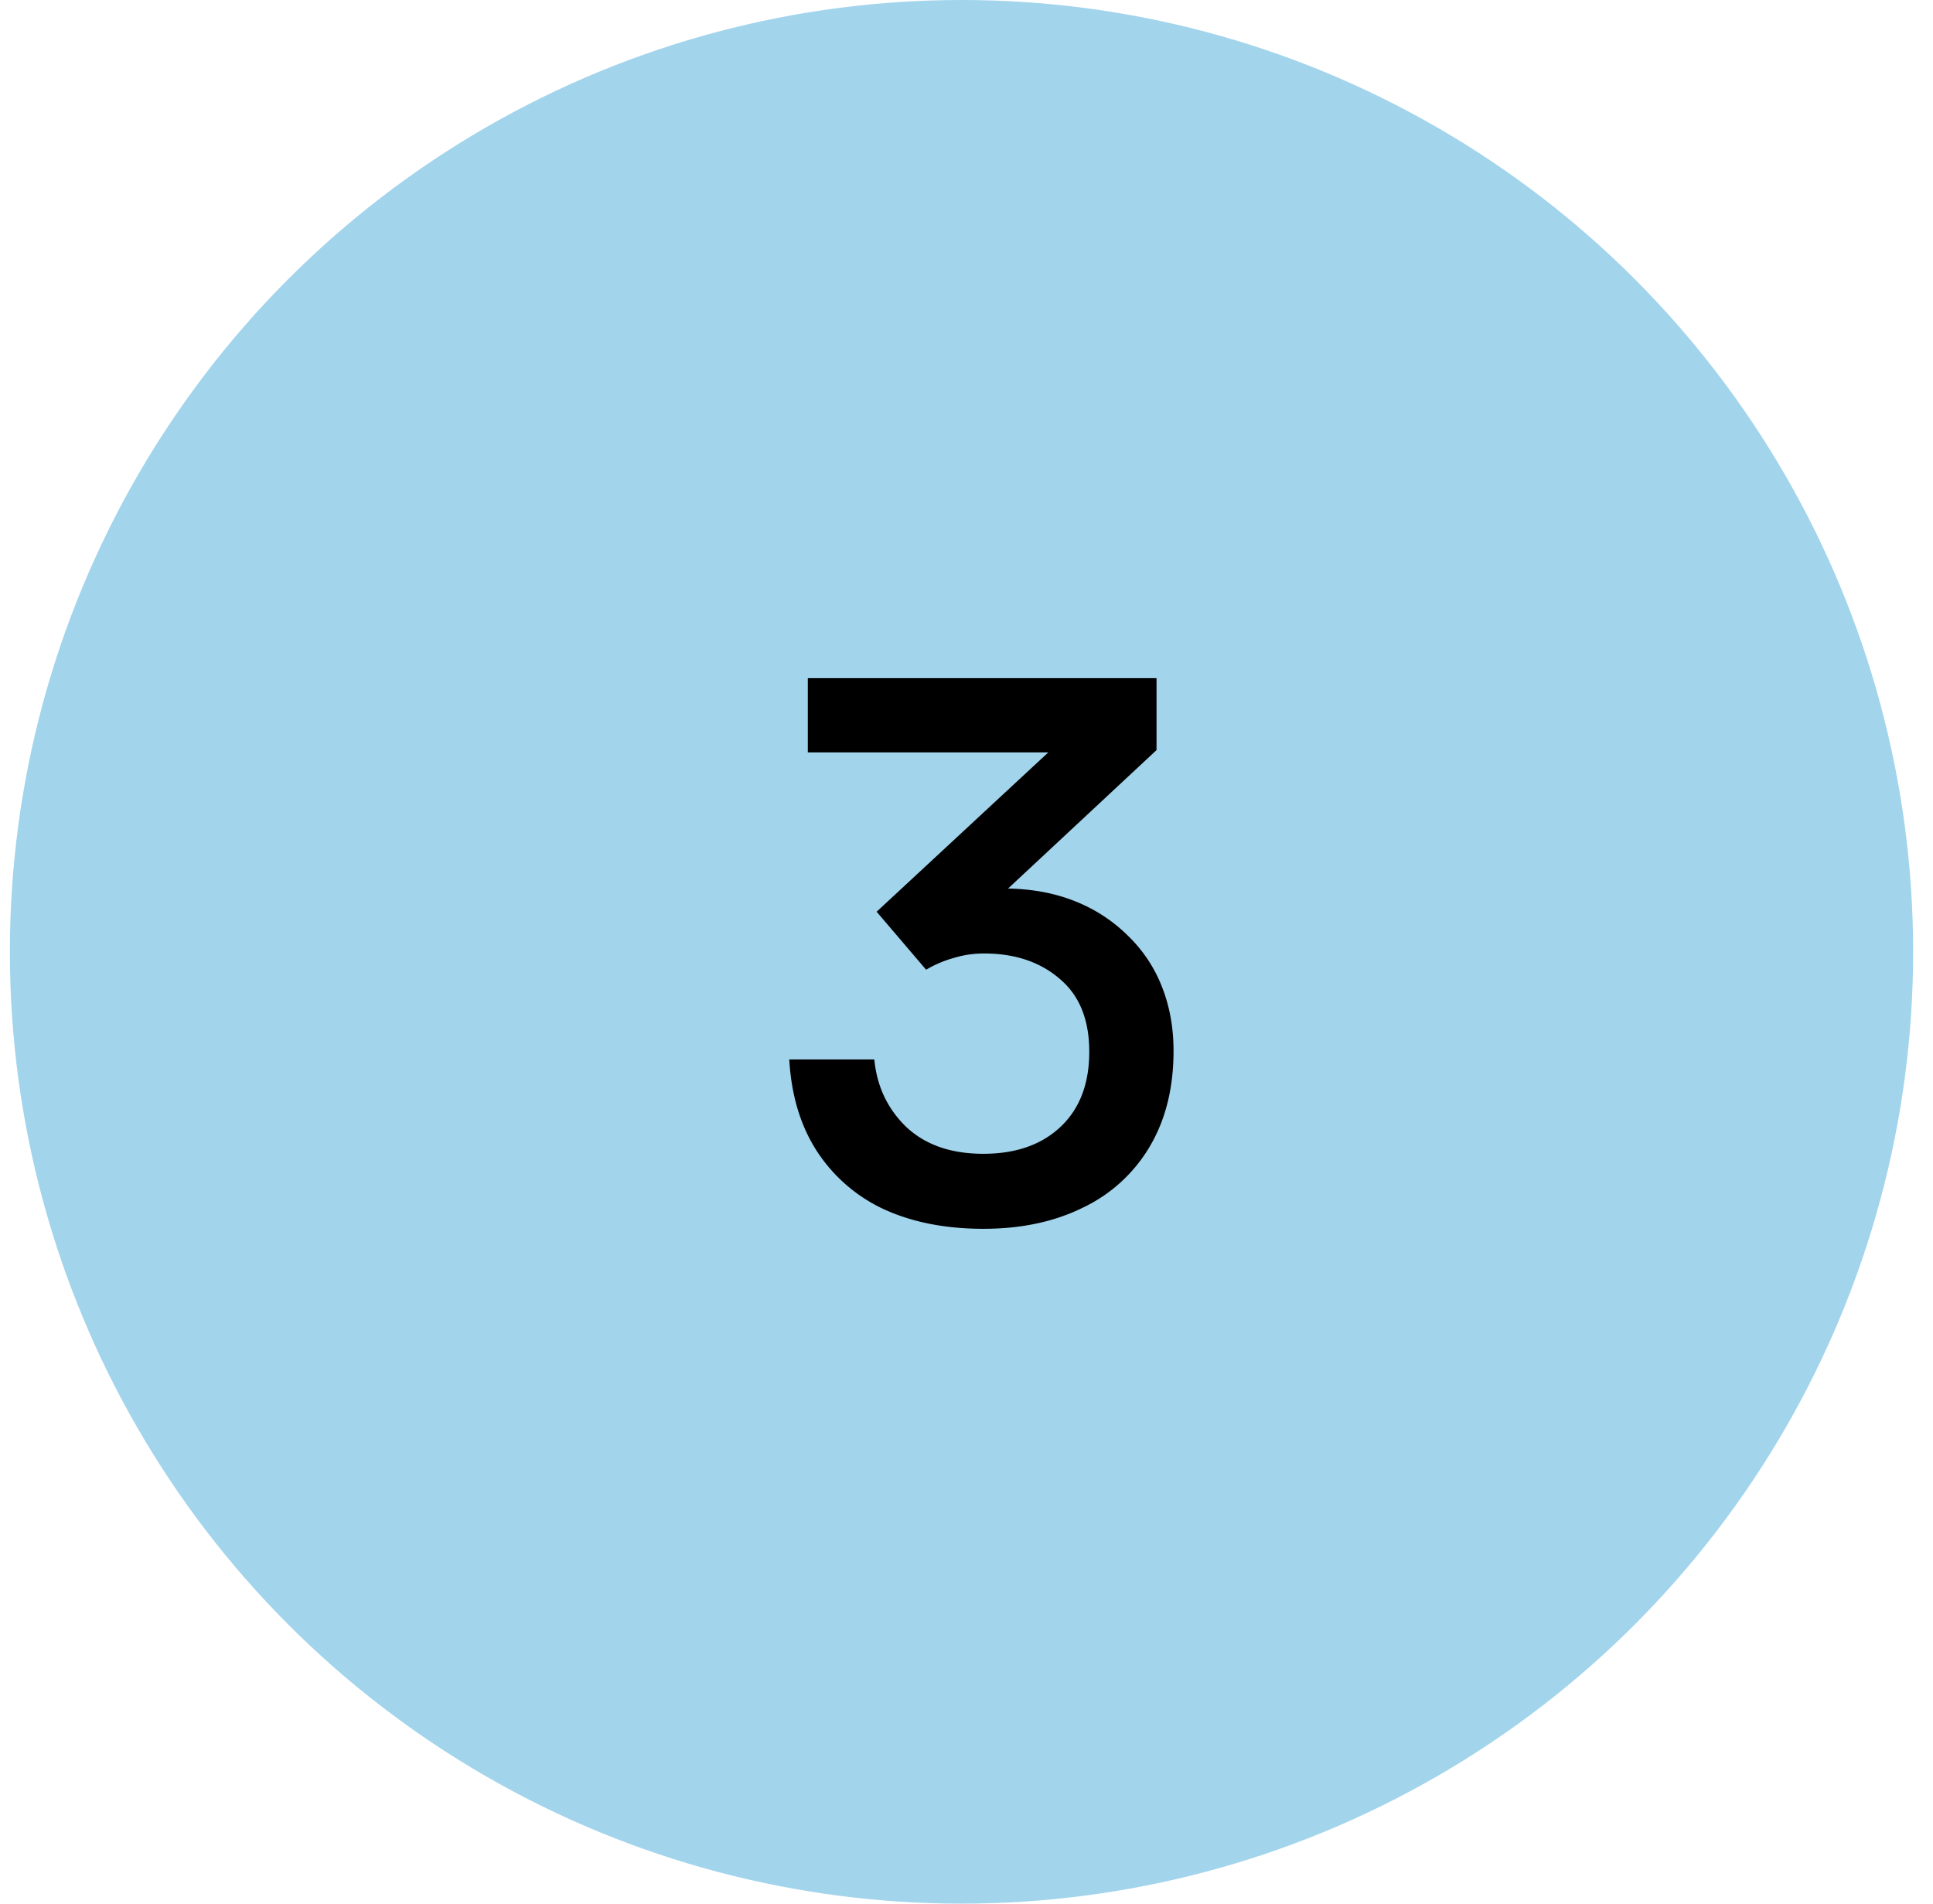
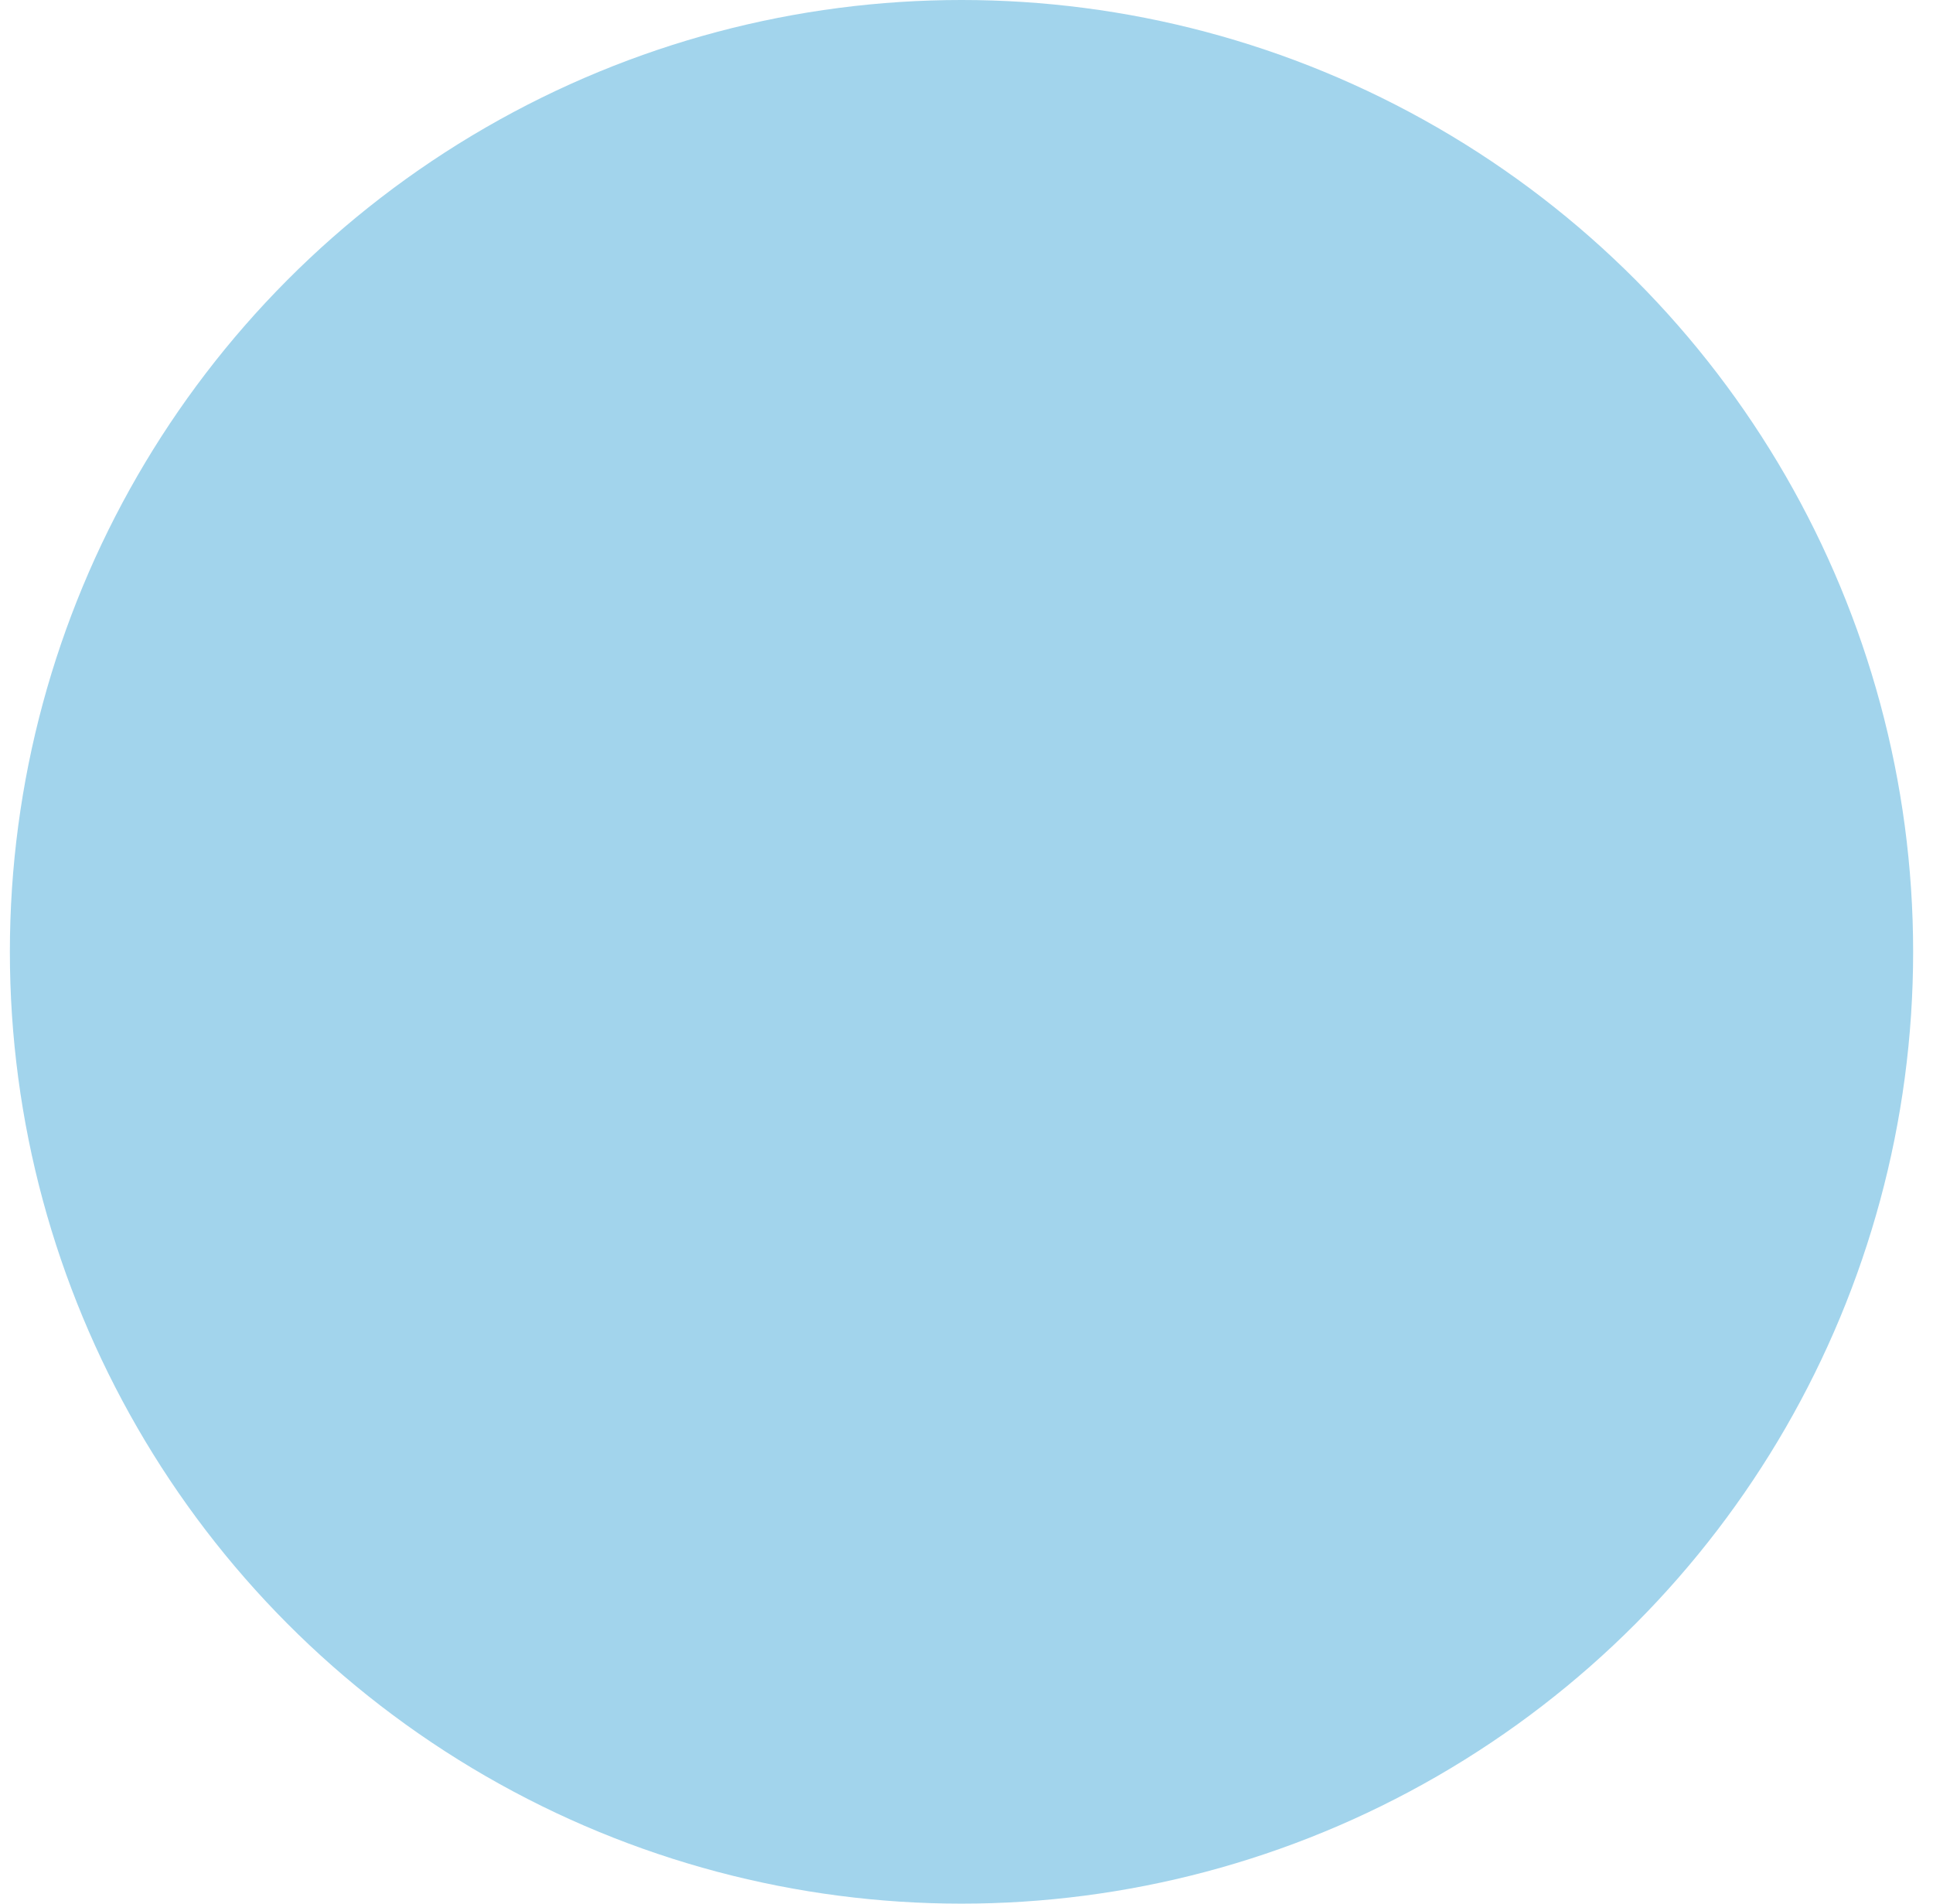
<svg xmlns="http://www.w3.org/2000/svg" width="65" height="64" fill="none">
  <circle cx="32.332" cy="32" r="32" fill="#A2D4EC" />
-   <path d="M33.066 41.312c-1.265 0-2.375-.217-3.328-.65a5.393 5.393 0 0 1-2.262-1.95c-.554-.85-.866-1.88-.936-3.094h2.86c.087.901.442 1.655 1.066 2.262.642.607 1.508.91 2.6.91s1.959-.303 2.6-.91c.642-.607.962-1.447.962-2.522 0-1.075-.33-1.89-.988-2.444-.659-.572-1.508-.858-2.548-.858-.364 0-.71.052-1.04.156a3.797 3.797 0 0 0-.91.39l-1.664-1.95 5.772-5.356h-8.086V22.8H38.89v2.418l-4.992 4.654c.85.017 1.612.165 2.288.442a5.249 5.249 0 0 1 1.742 1.144 4.812 4.812 0 0 1 1.144 1.716c.26.659.39 1.378.39 2.158 0 1.248-.269 2.323-.806 3.224a5.198 5.198 0 0 1-2.262 2.054c-.953.468-2.063.702-3.328.702z" fill="#000" />
</svg>